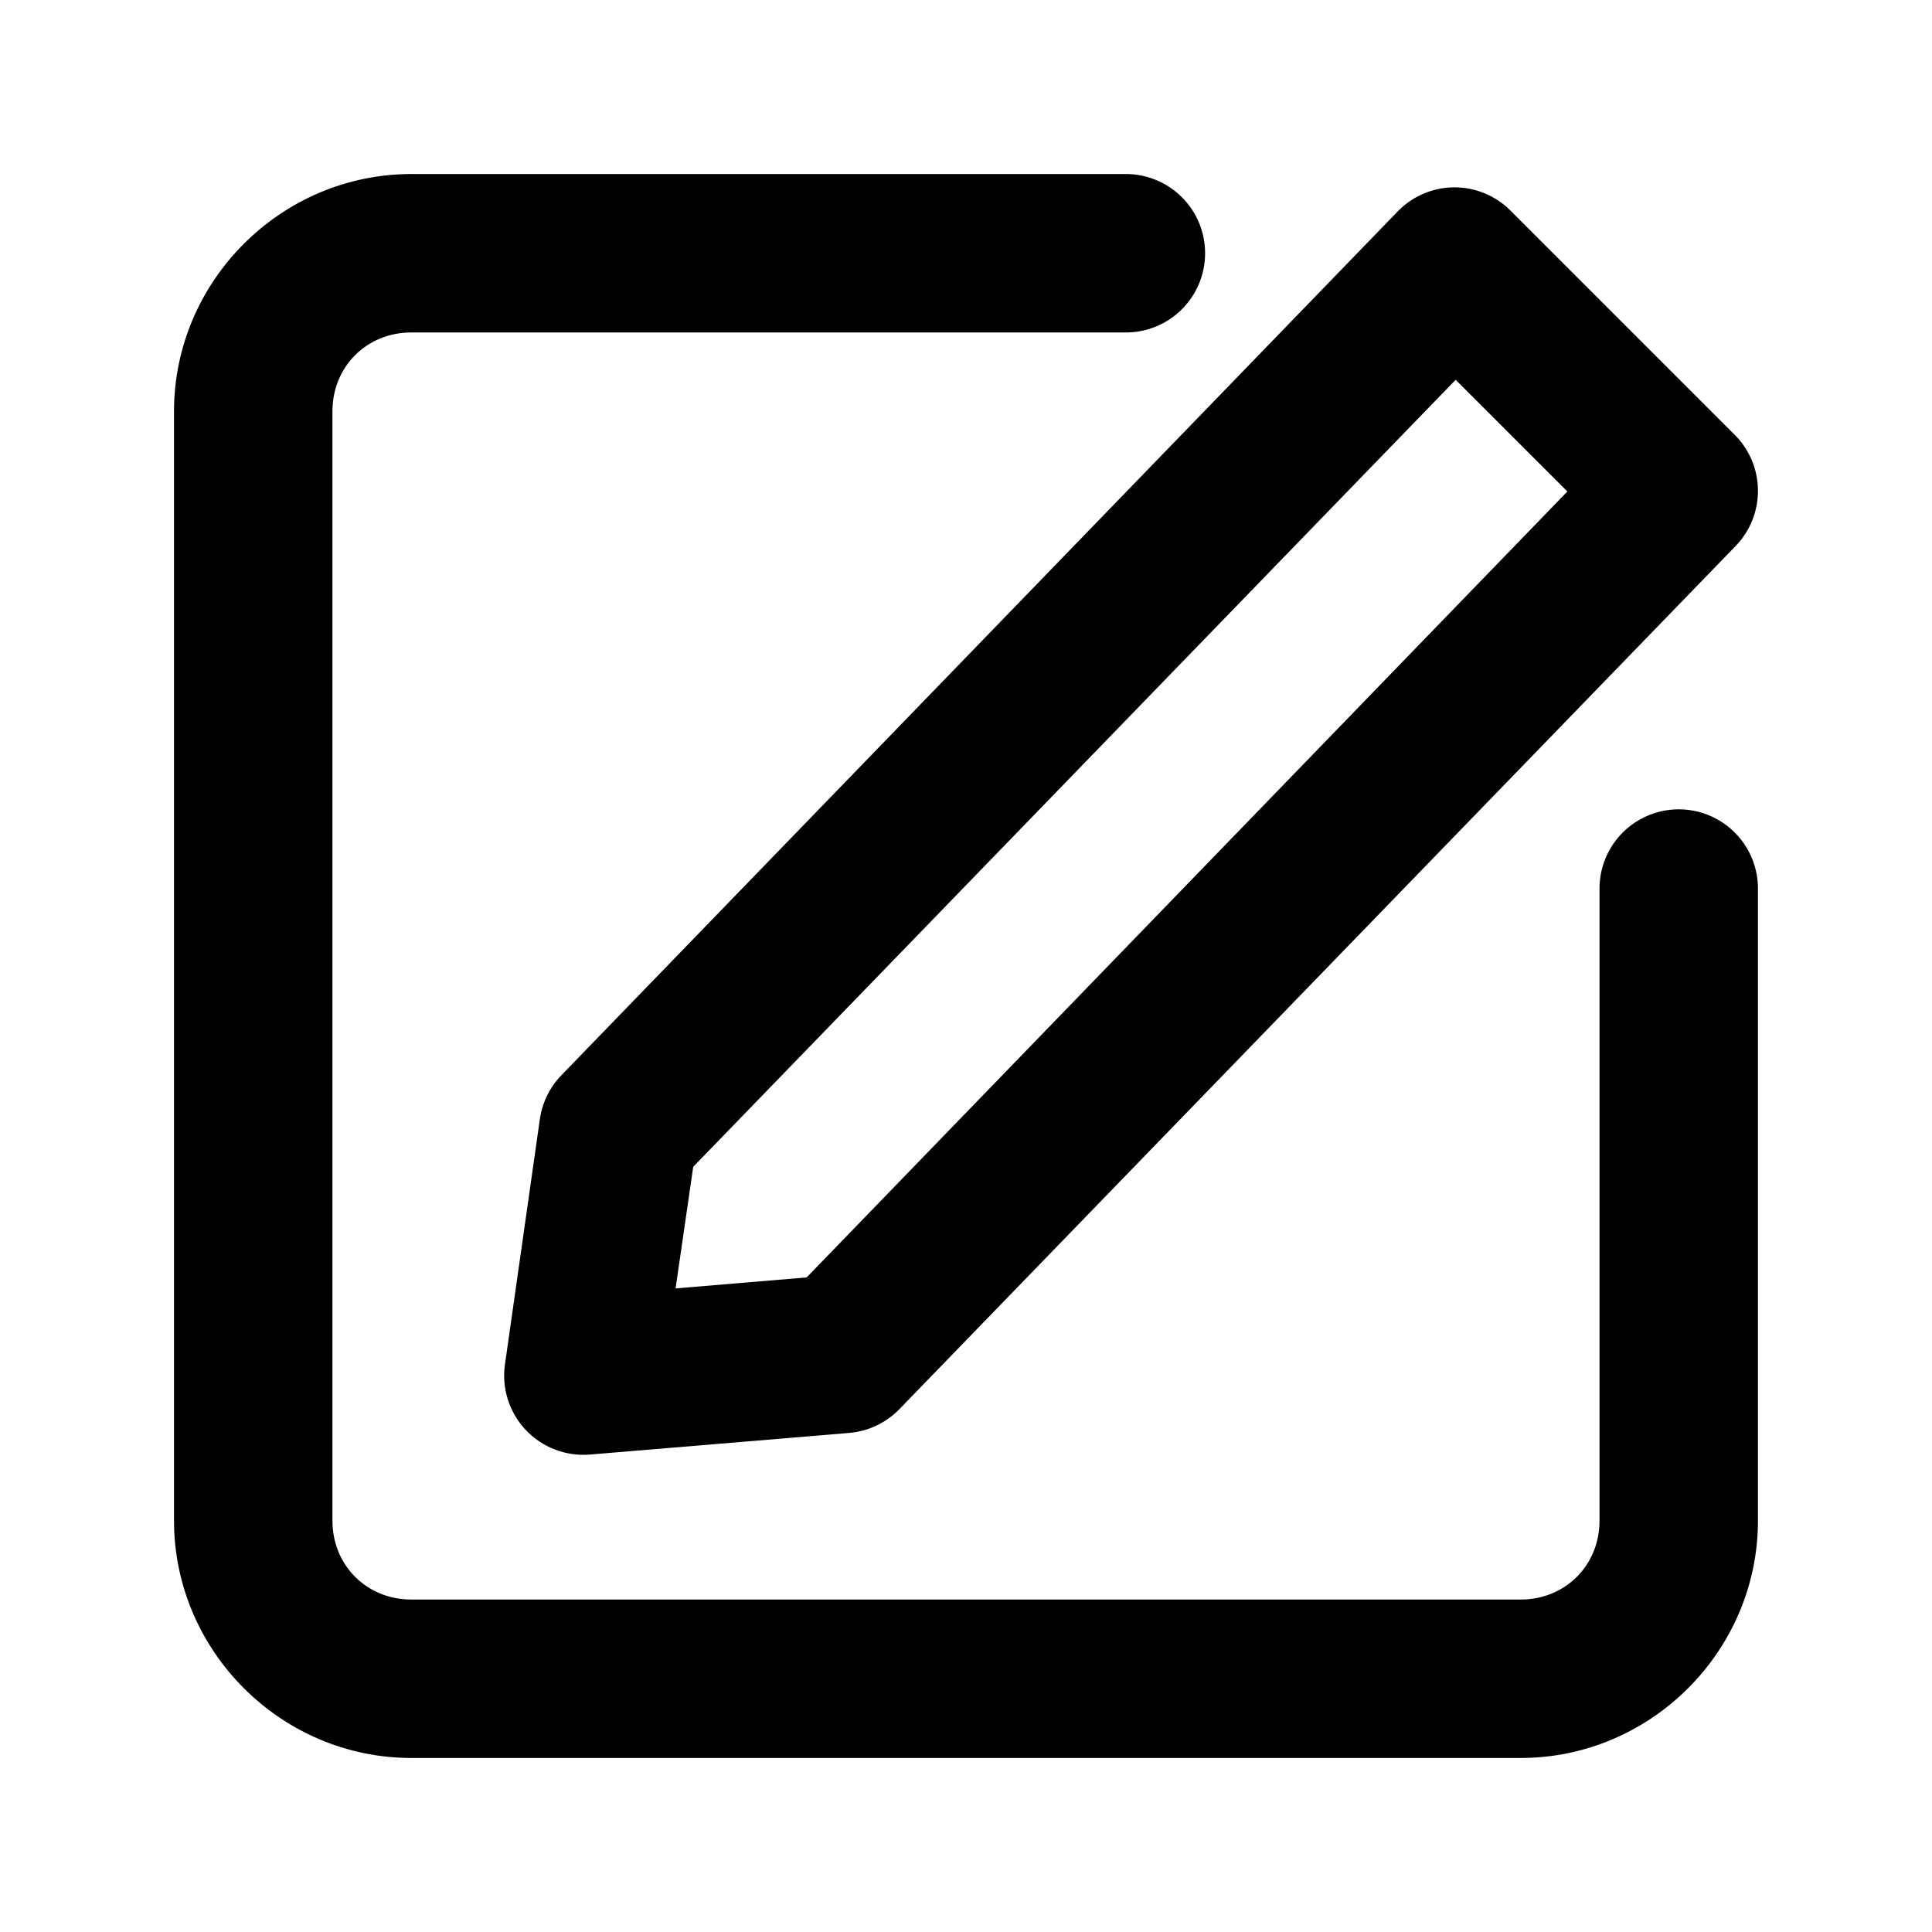
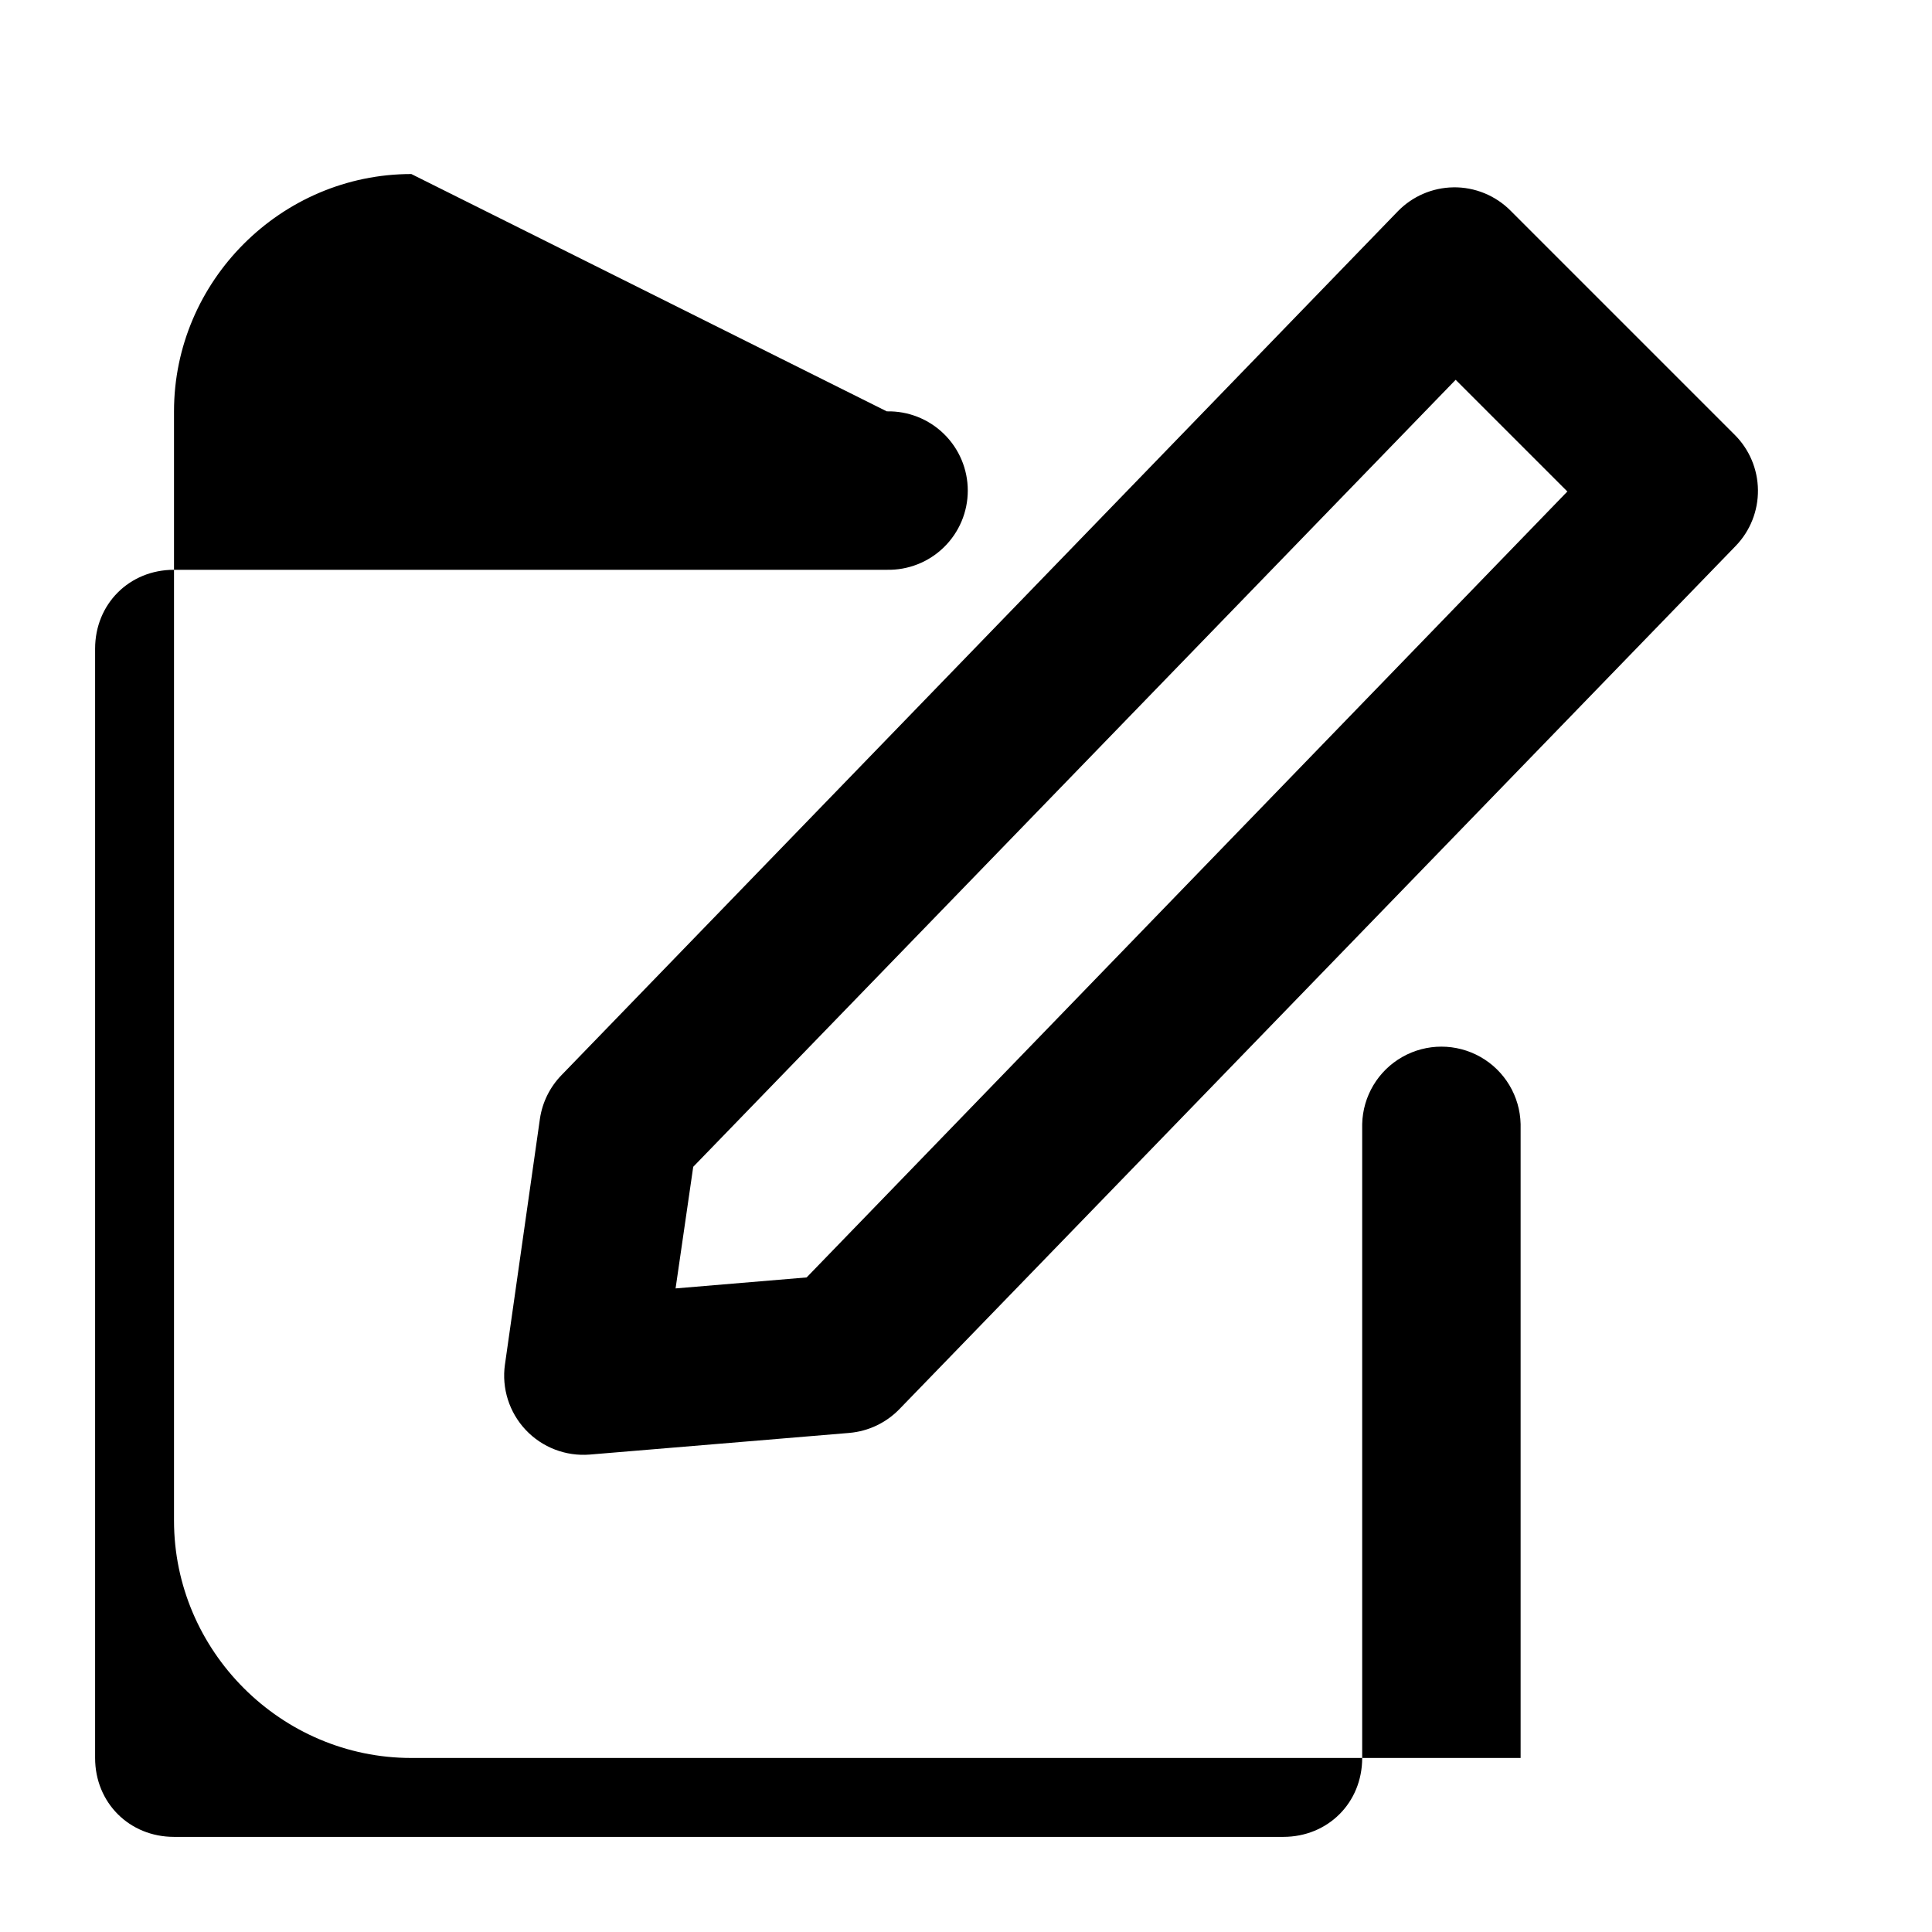
<svg xmlns="http://www.w3.org/2000/svg" fill="#000000" width="800px" height="800px" version="1.1" viewBox="144 144 512 512">
-   <path d="m253.01 190.12c-34.531 0-62.895 28.363-62.895 62.895v293.97c0 34.531 28.363 62.895 62.895 62.895h293.97c34.531 0 62.895-28.363 62.895-62.895v-167.98c-0.164-7.387-4.203-14.145-10.629-17.793-6.43-3.648-14.301-3.648-20.727 0-6.43 3.648-10.465 10.406-10.629 17.793v167.98c0 11.844-9.066 20.91-20.91 20.91h-293.97c-11.844 0-20.91-9.066-20.91-20.91v-293.97c0-11.844 9.066-20.91 20.91-20.91h188.89c5.648 0.125 11.109-2.027 15.148-5.981 4.043-3.949 6.32-9.359 6.32-15.012 0-5.652-2.277-11.062-6.32-15.012-4.039-3.953-9.5-6.106-15.148-5.981zm276.14 3.527c-5.555 0.086-10.848 2.371-14.719 6.356l-221.61 228.9c-3.086 3.168-5.098 7.227-5.738 11.602l-9.266 65.109h-0.004c-0.891 6.312 1.137 12.688 5.504 17.328 4.371 4.641 10.613 7.043 16.965 6.535l68.797-5.738 0.004-0.004c5.062-0.434 9.797-2.691 13.324-6.356l221.61-228.74c3.816-3.969 5.922-9.281 5.859-14.785-0.059-5.508-2.281-10.77-6.188-14.652l-59.328-59.328c-4.012-4.059-9.504-6.309-15.211-6.231zm0.613 51.004 29.602 29.602-201.6 208.28-34.727 2.91 4.676-32.227z" />
+   <path d="m253.01 190.12c-34.531 0-62.895 28.363-62.895 62.895v293.97c0 34.531 28.363 62.895 62.895 62.895h293.97v-167.98c-0.164-7.387-4.203-14.145-10.629-17.793-6.43-3.648-14.301-3.648-20.727 0-6.43 3.648-10.465 10.406-10.629 17.793v167.98c0 11.844-9.066 20.91-20.91 20.91h-293.97c-11.844 0-20.91-9.066-20.91-20.91v-293.97c0-11.844 9.066-20.91 20.91-20.91h188.89c5.648 0.125 11.109-2.027 15.148-5.981 4.043-3.949 6.32-9.359 6.32-15.012 0-5.652-2.277-11.062-6.32-15.012-4.039-3.953-9.5-6.106-15.148-5.981zm276.14 3.527c-5.555 0.086-10.848 2.371-14.719 6.356l-221.61 228.9c-3.086 3.168-5.098 7.227-5.738 11.602l-9.266 65.109h-0.004c-0.891 6.312 1.137 12.688 5.504 17.328 4.371 4.641 10.613 7.043 16.965 6.535l68.797-5.738 0.004-0.004c5.062-0.434 9.797-2.691 13.324-6.356l221.61-228.74c3.816-3.969 5.922-9.281 5.859-14.785-0.059-5.508-2.281-10.77-6.188-14.652l-59.328-59.328c-4.012-4.059-9.504-6.309-15.211-6.231zm0.613 51.004 29.602 29.602-201.6 208.28-34.727 2.91 4.676-32.227z" />
</svg>